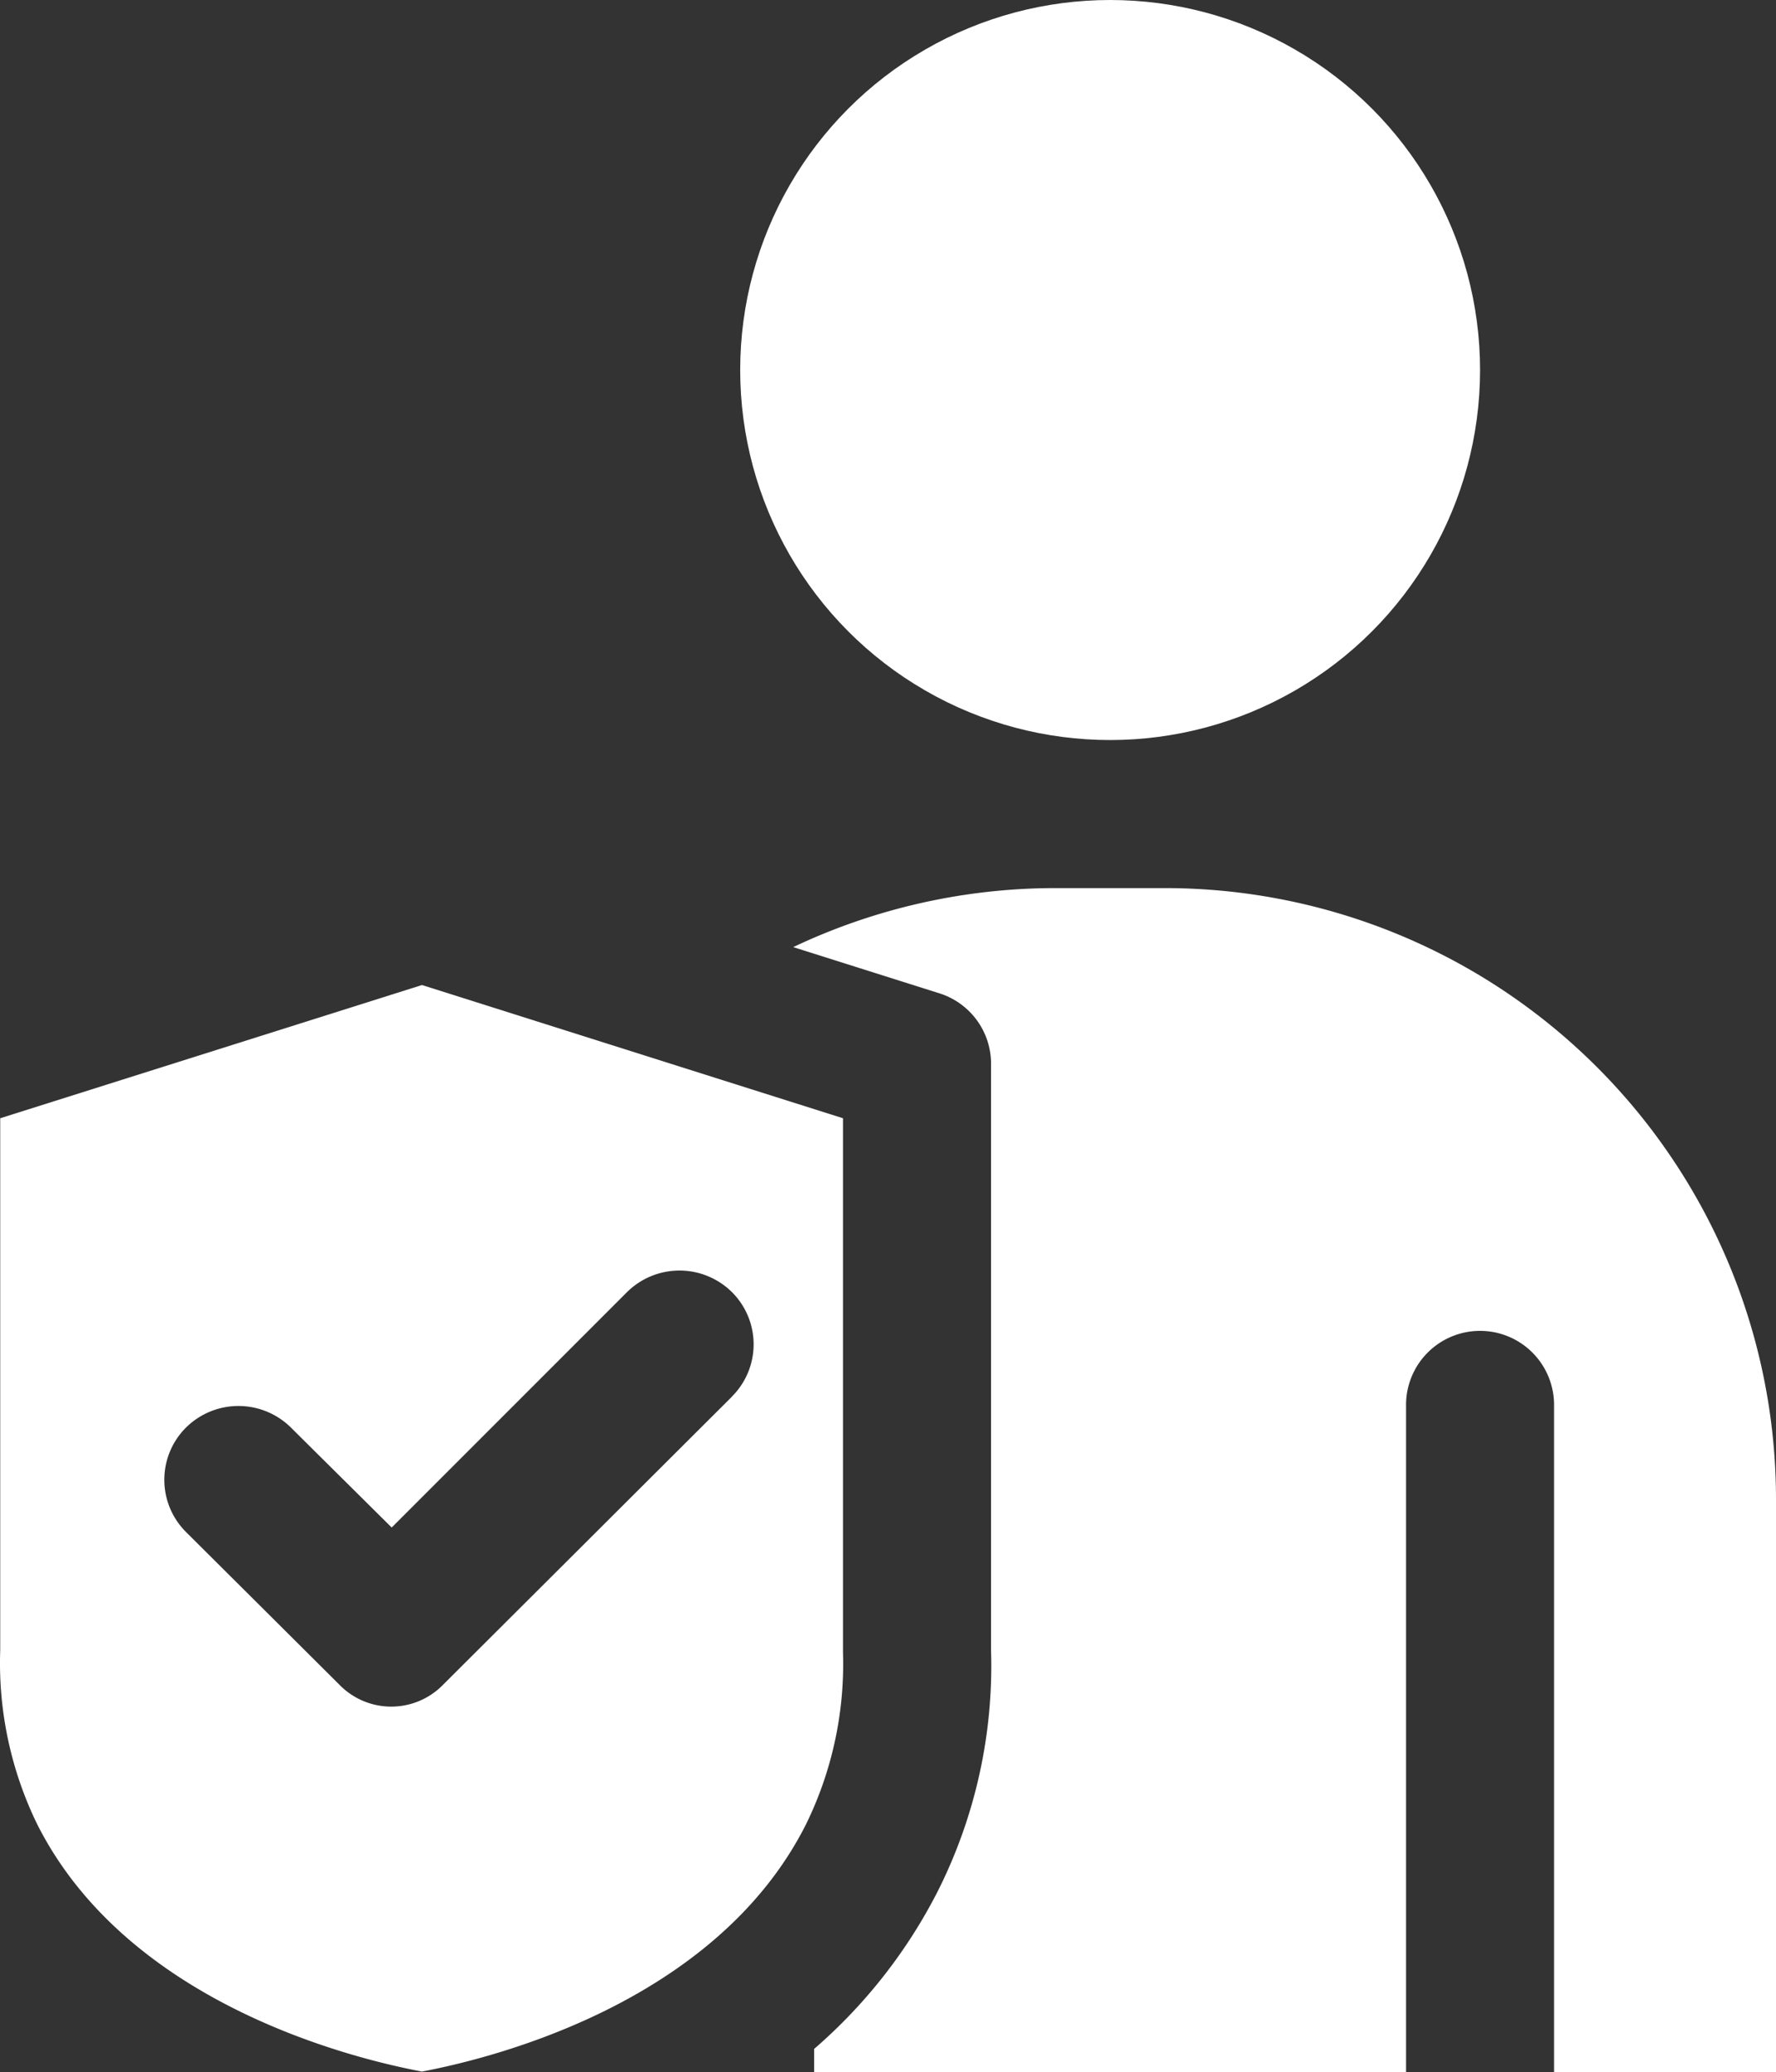
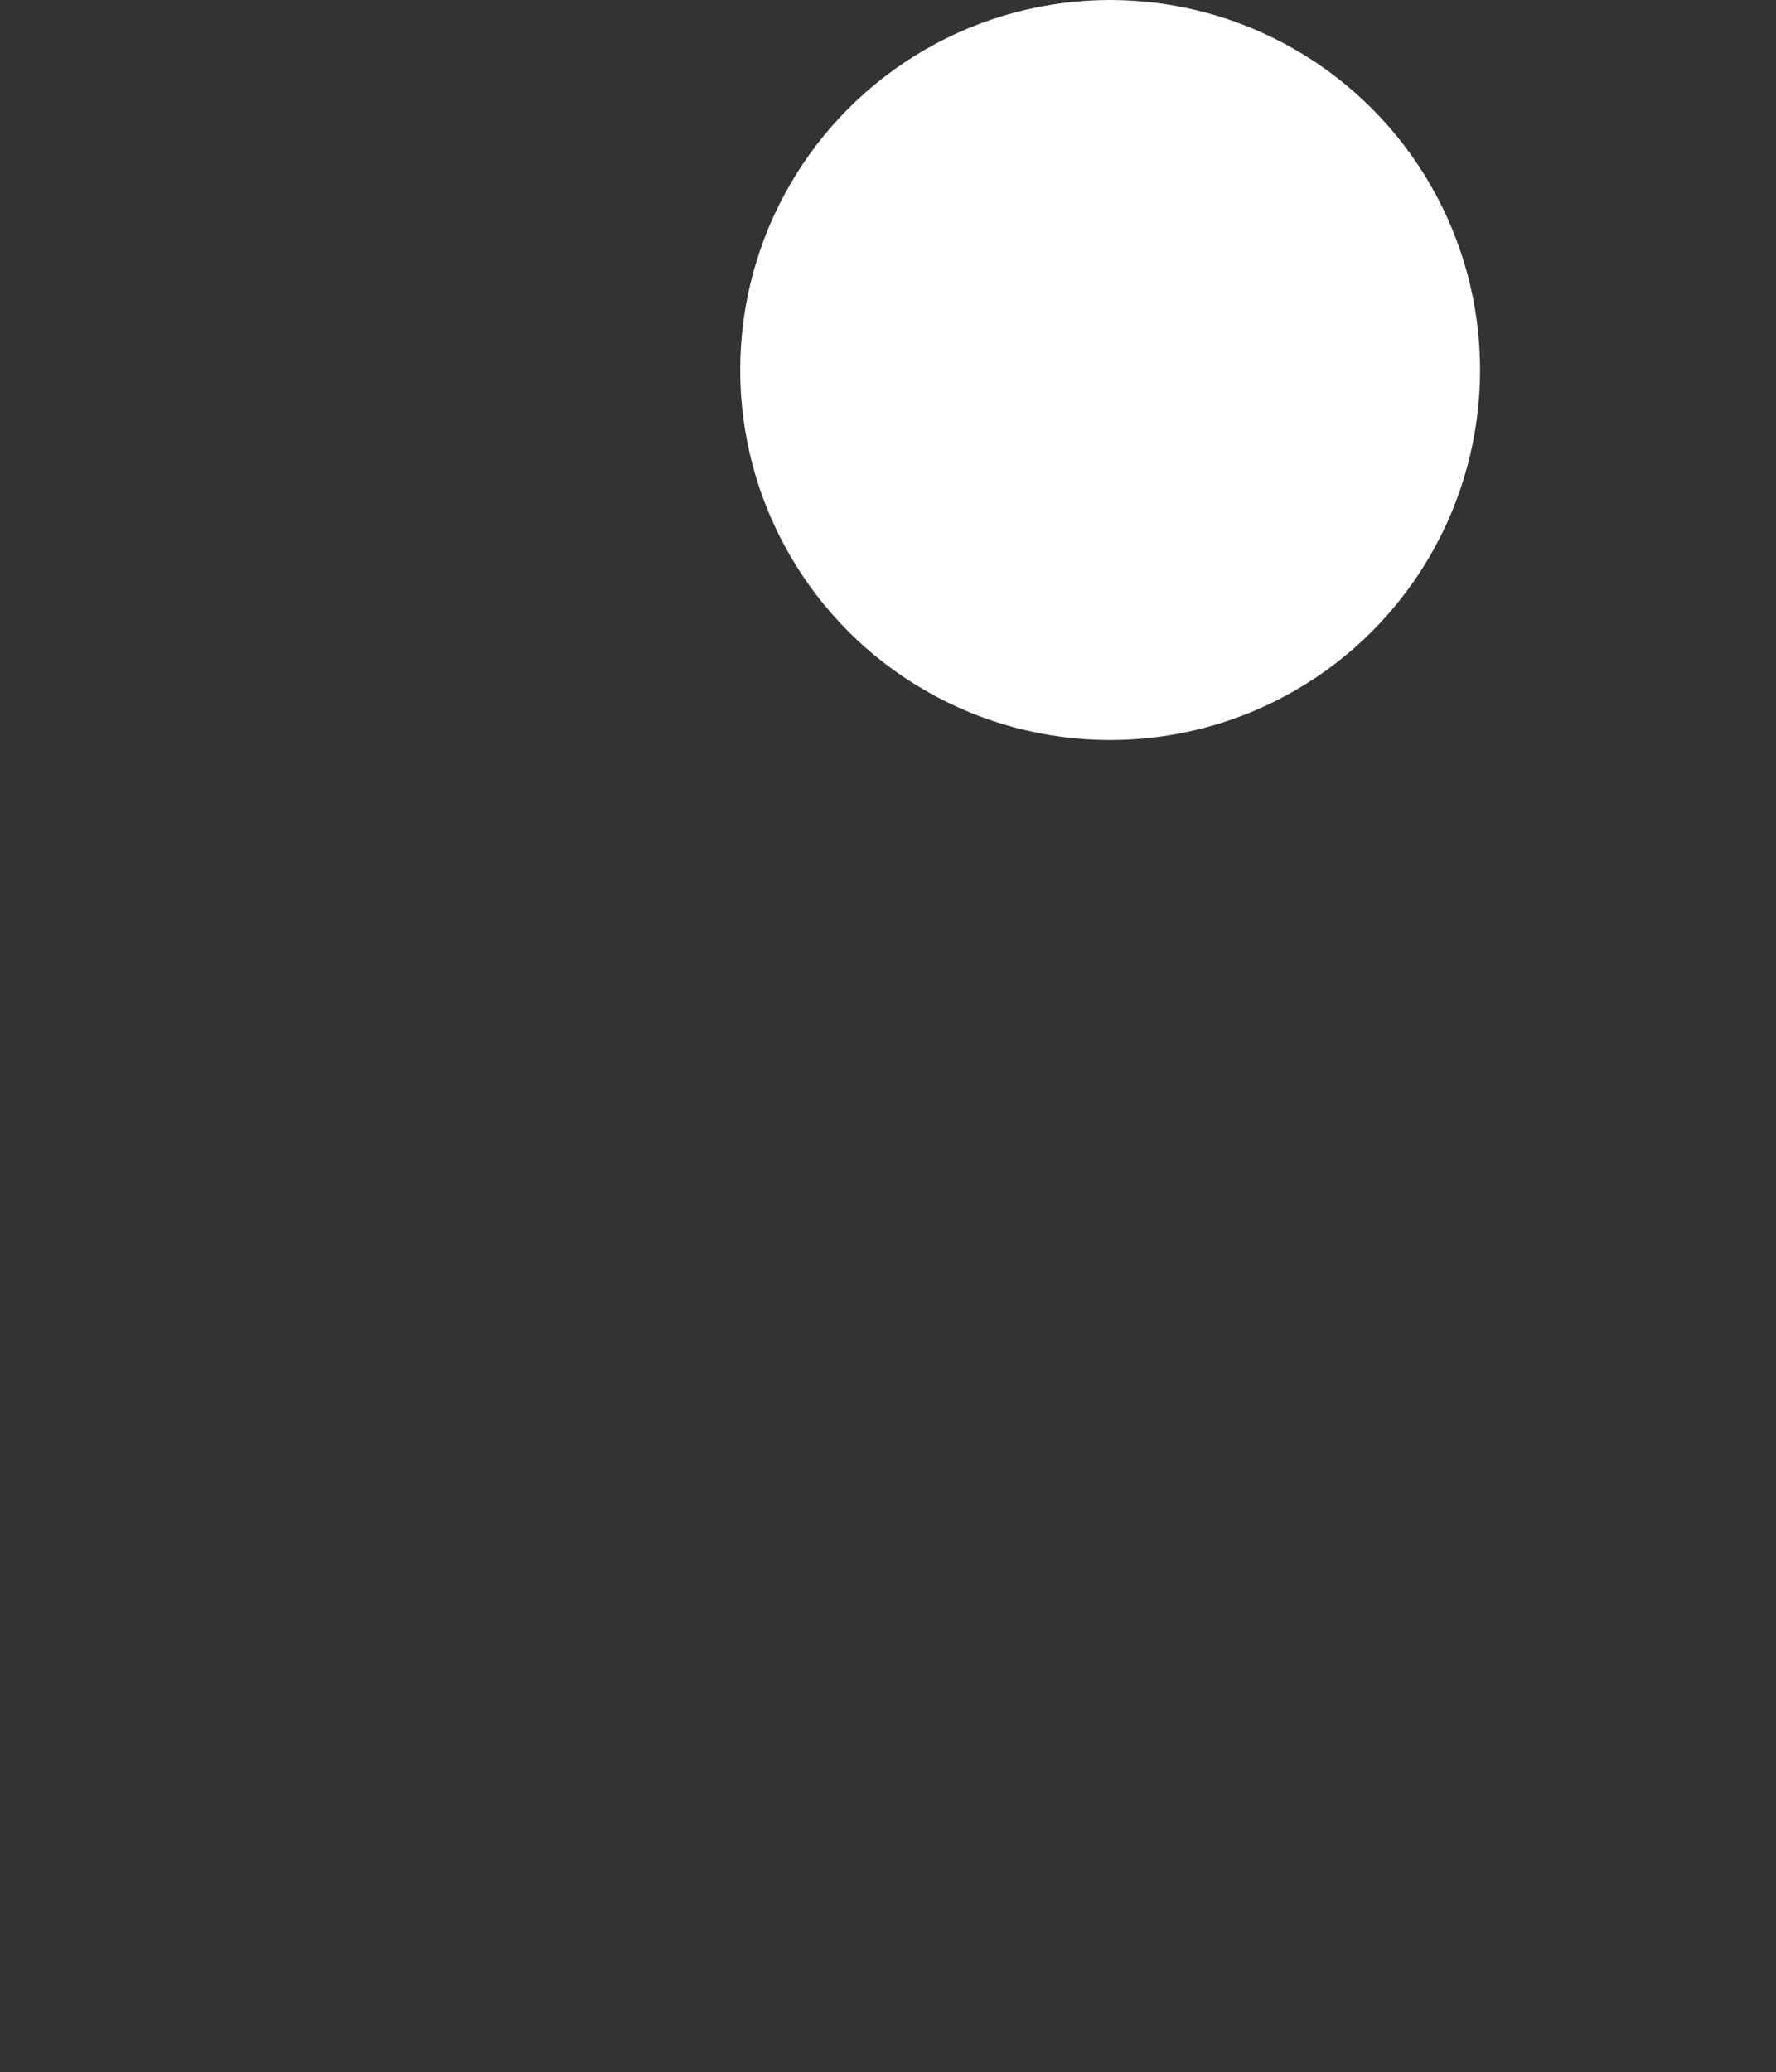
<svg xmlns="http://www.w3.org/2000/svg" width="82.872" height="96.672" viewBox="0 0 82.872 96.672">
  <rect x="0" y="0" width="82.872" height="96.672" fill="#333333" stroke="none" />
  <g id="user" transform="translate(-2.283)">
    <circle id="Ellipse_3150" data-name="Ellipse 3150" cx="17.262" cy="17.262" r="17.262" transform="translate(36.822 0)" fill="#fff" />
-     <path id="Path_19660" data-name="Path 19660" d="M21.973,15.211,2.293,21.426V46.25A17.148,17.148,0,0,0,4.02,54.364C8.336,62.926,19.211,65.377,21.973,65.9c2.728-.518,13.6-2.969,17.919-11.532a17,17,0,0,0,1.727-8.01V21.426Zm14.468,19.2L22.974,47.838a3.377,3.377,0,0,1-4.868,0L10.96,40.726a3.439,3.439,0,0,1,0-4.868,3.48,3.48,0,0,1,4.9,0l4.7,4.661,10.979-10.98a3.481,3.481,0,0,1,4.9,0,3.439,3.439,0,0,1,0,4.868Z" transform="translate(0 30.742)" fill="#fff" />
-     <path id="Path_19661" data-name="Path 19661" d="M60.4,68.956H50.038V37.882a3.453,3.453,0,1,0-6.905,0V68.956H15.512V67.868A24.316,24.316,0,0,0,21.3,60.474v0a23.386,23.386,0,0,0,2.468-11.181V21.914a3.446,3.446,0,0,0-2.411-3.291l-6.82-2.156a28.562,28.562,0,0,1,12.2-2.753h5.179A28.518,28.518,0,0,1,60.395,42.2Z" transform="translate(24.76 27.717)" fill="#fff" />
  </g>
</svg>